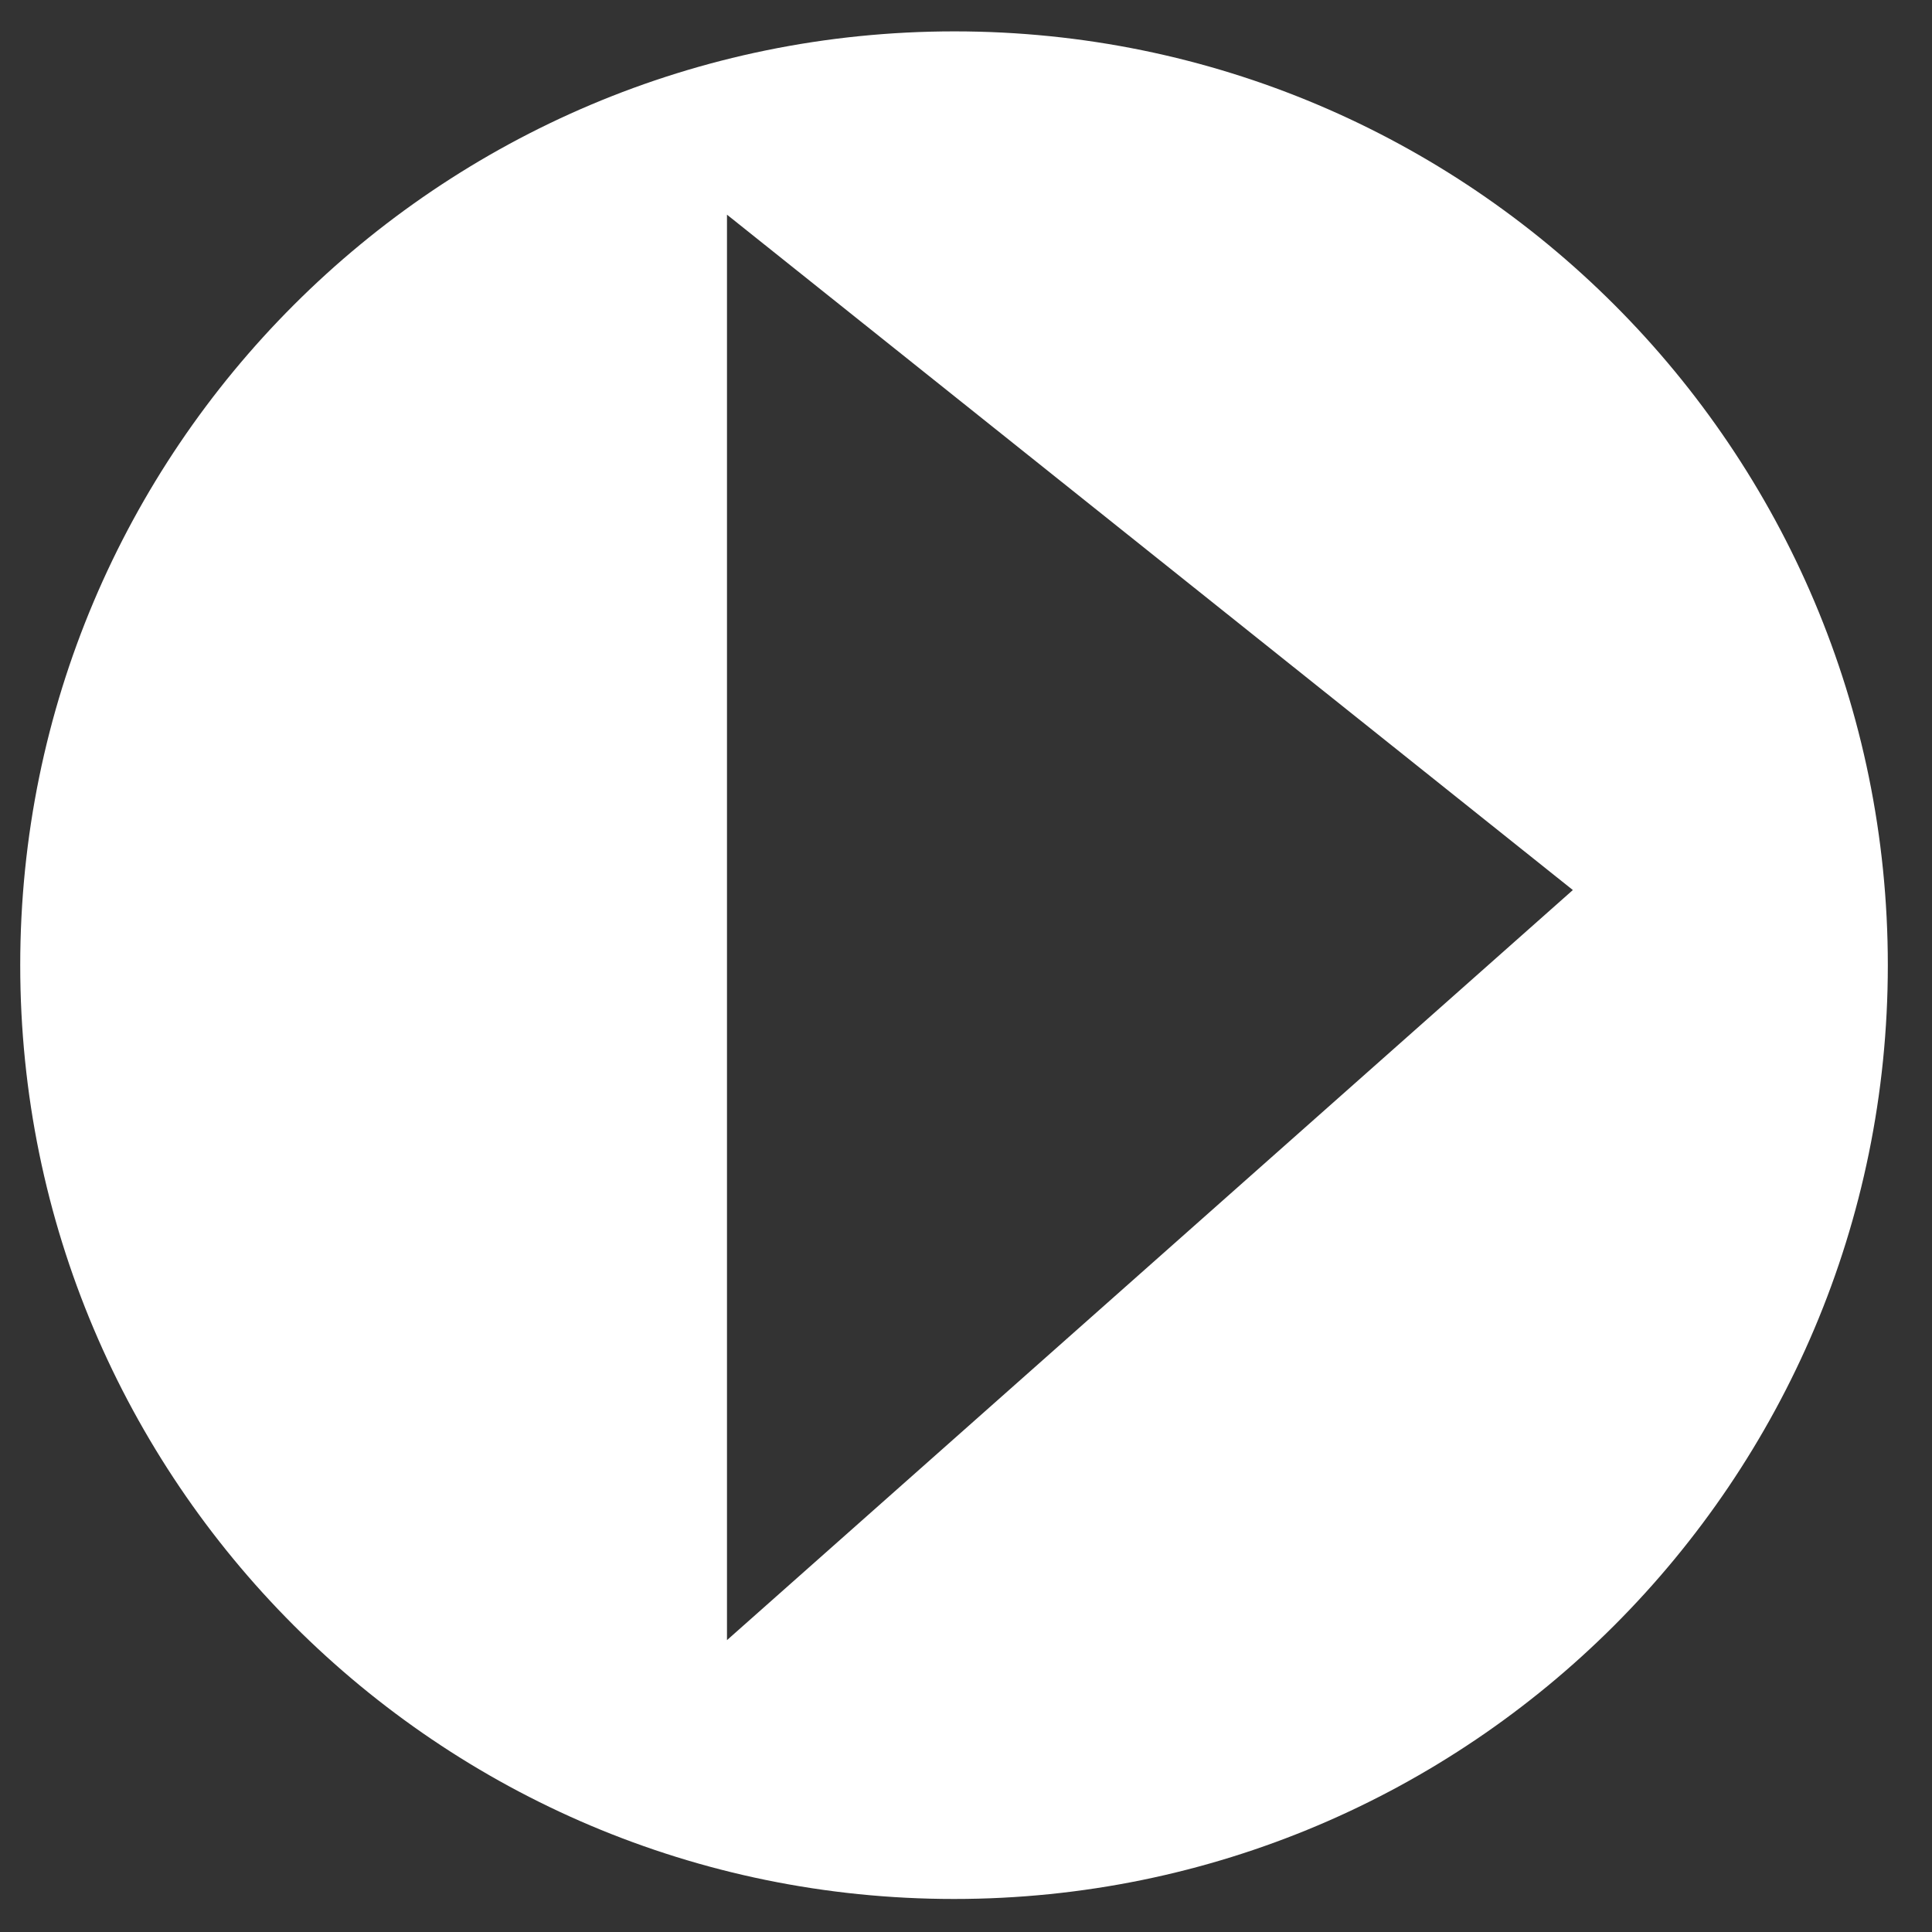
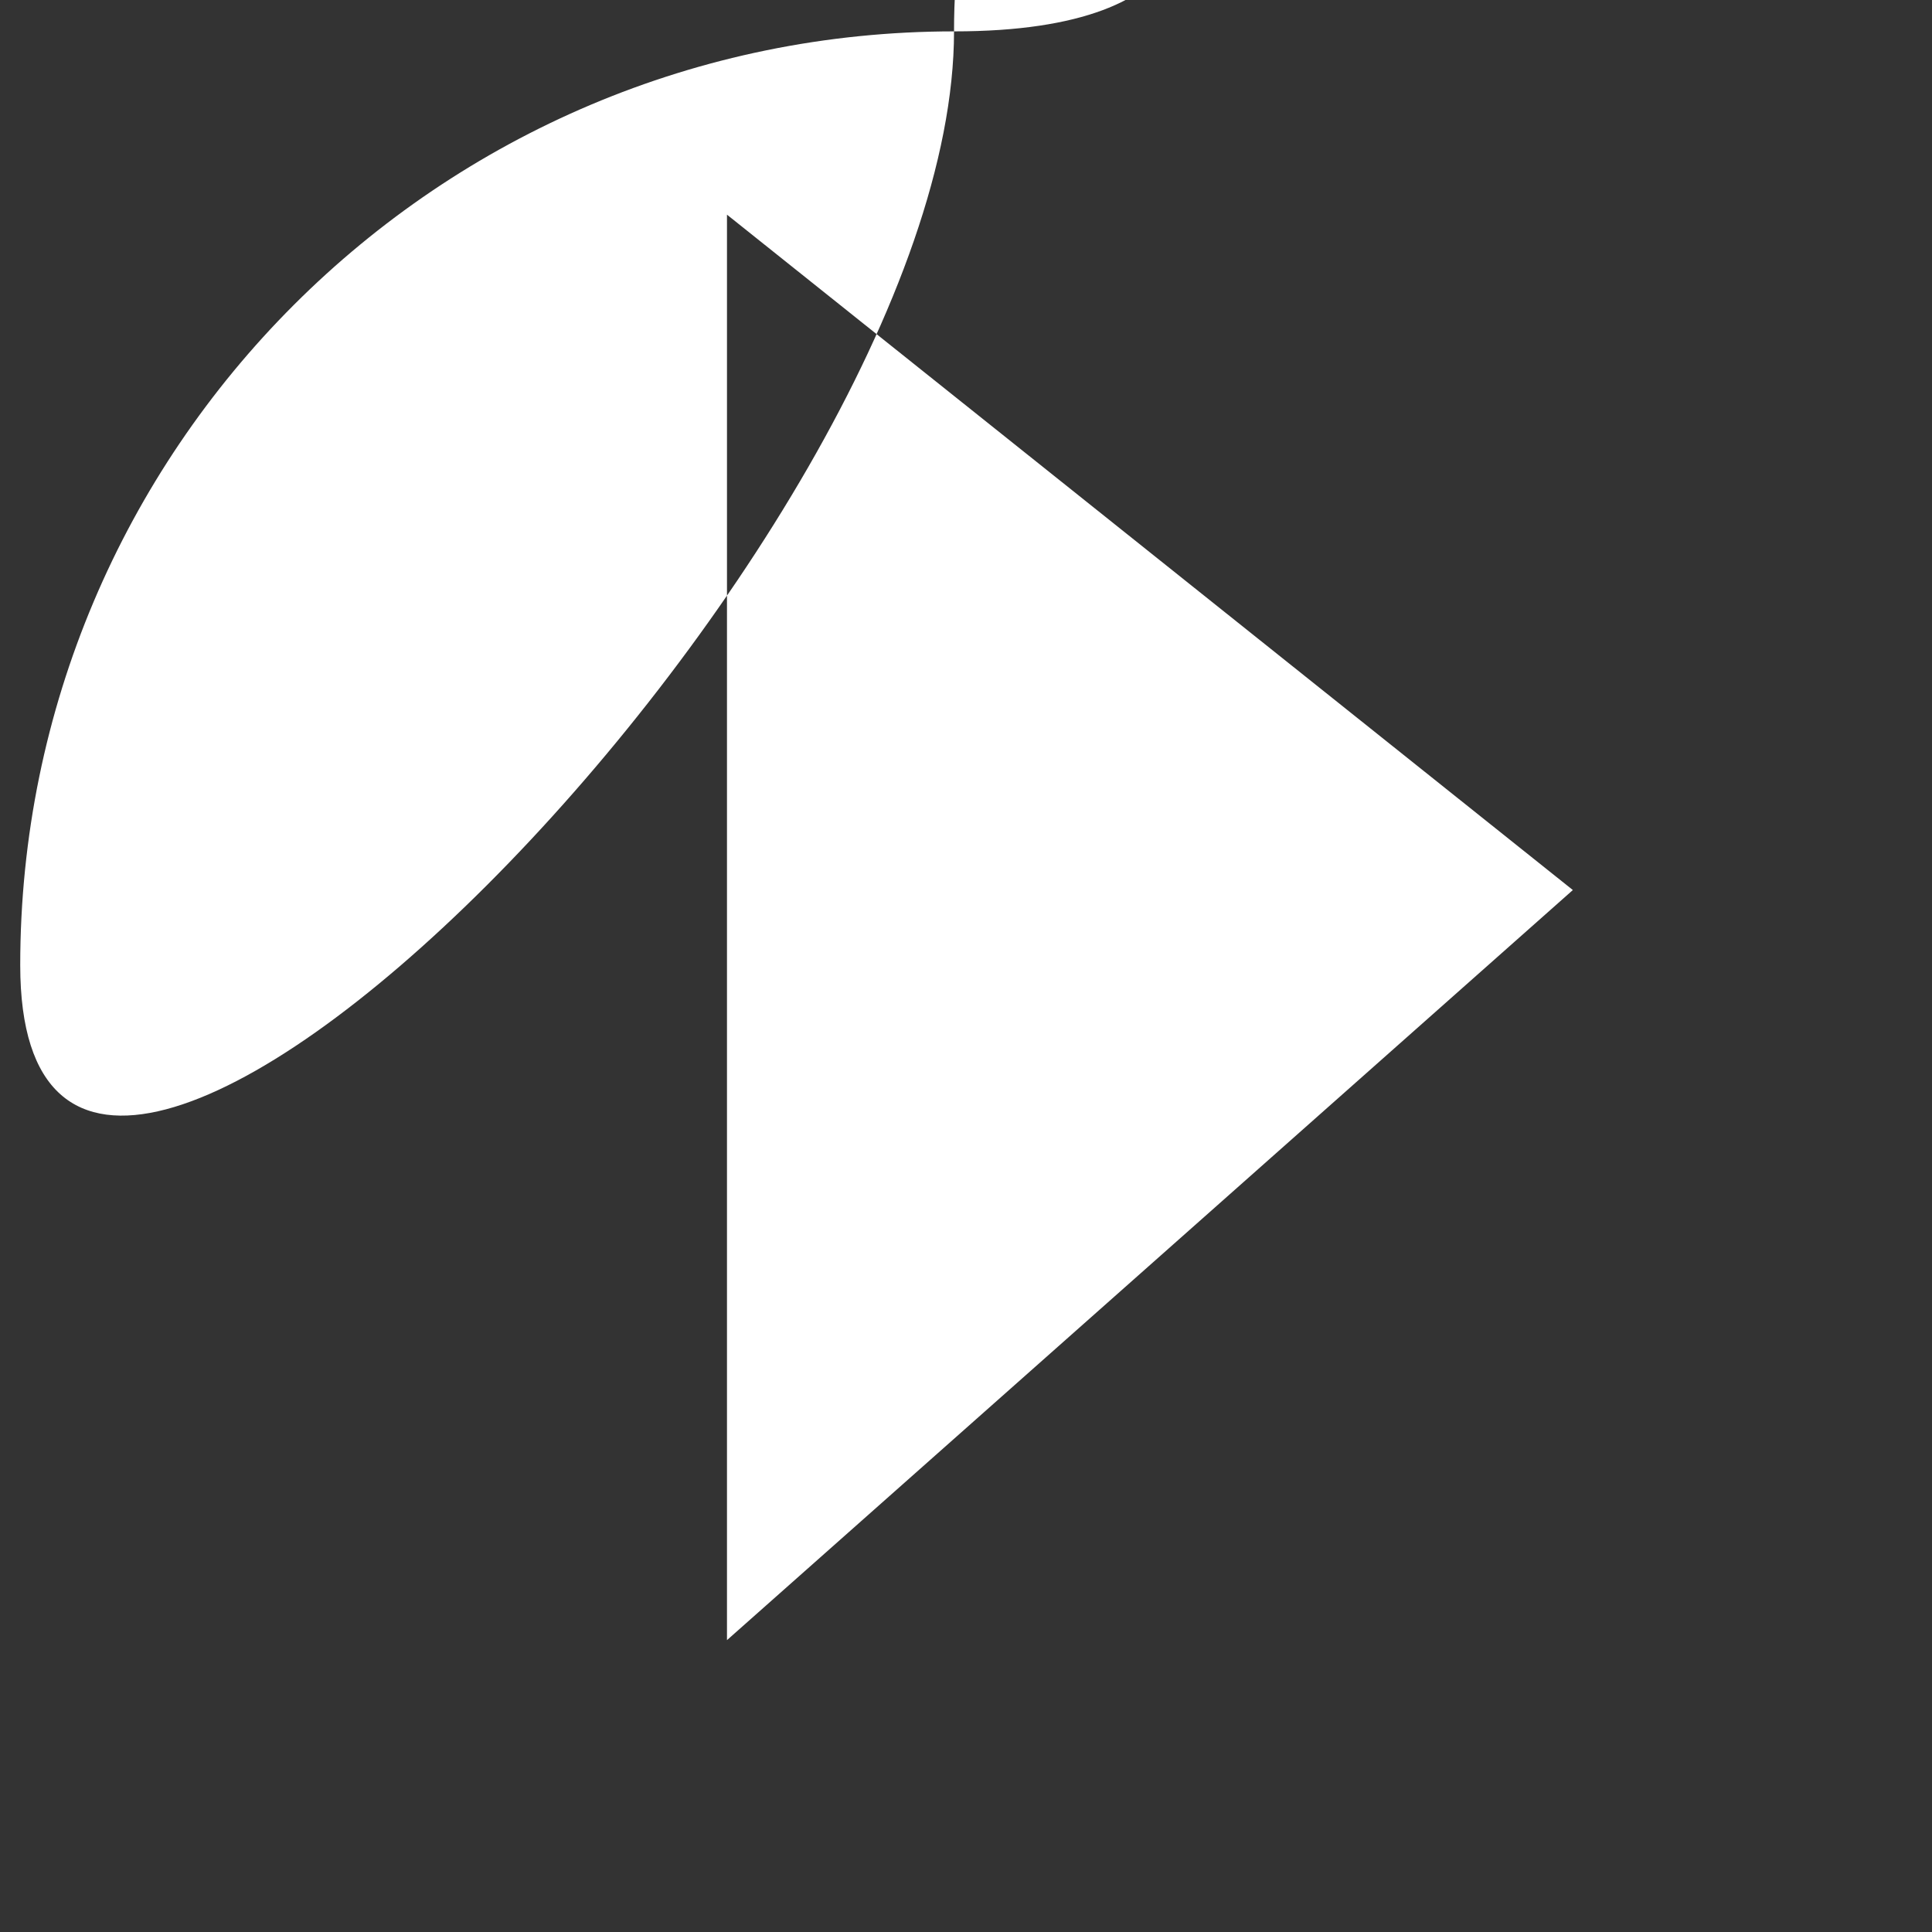
<svg xmlns="http://www.w3.org/2000/svg" id="Layer_1" x="0px" y="0px" viewBox="0 0 468 468" style="enable-background:new 0 0 468 468;" xml:space="preserve">
  <rect x="0" y="0" width="468" height="468" fill="#333333" stroke="none" />
  <style type="text/css">	.st0{fill:#FFFFFF;}</style>
-   <path class="st0" d="M231.2,7.6C106.2,7.6,4.9,108.9,4.9,233.8s101.3,226.2,226.2,226.2s226.2-101.3,226.2-226.2 S356.1,7.6,231.2,7.6z M176.1,397.3V52L381,215.6L176.1,397.3z" />
+   <path class="st0" d="M231.2,7.6C106.2,7.6,4.9,108.9,4.9,233.8s226.2-101.3,226.2-226.2 S356.1,7.6,231.2,7.6z M176.1,397.3V52L381,215.6L176.1,397.3z" />
</svg>